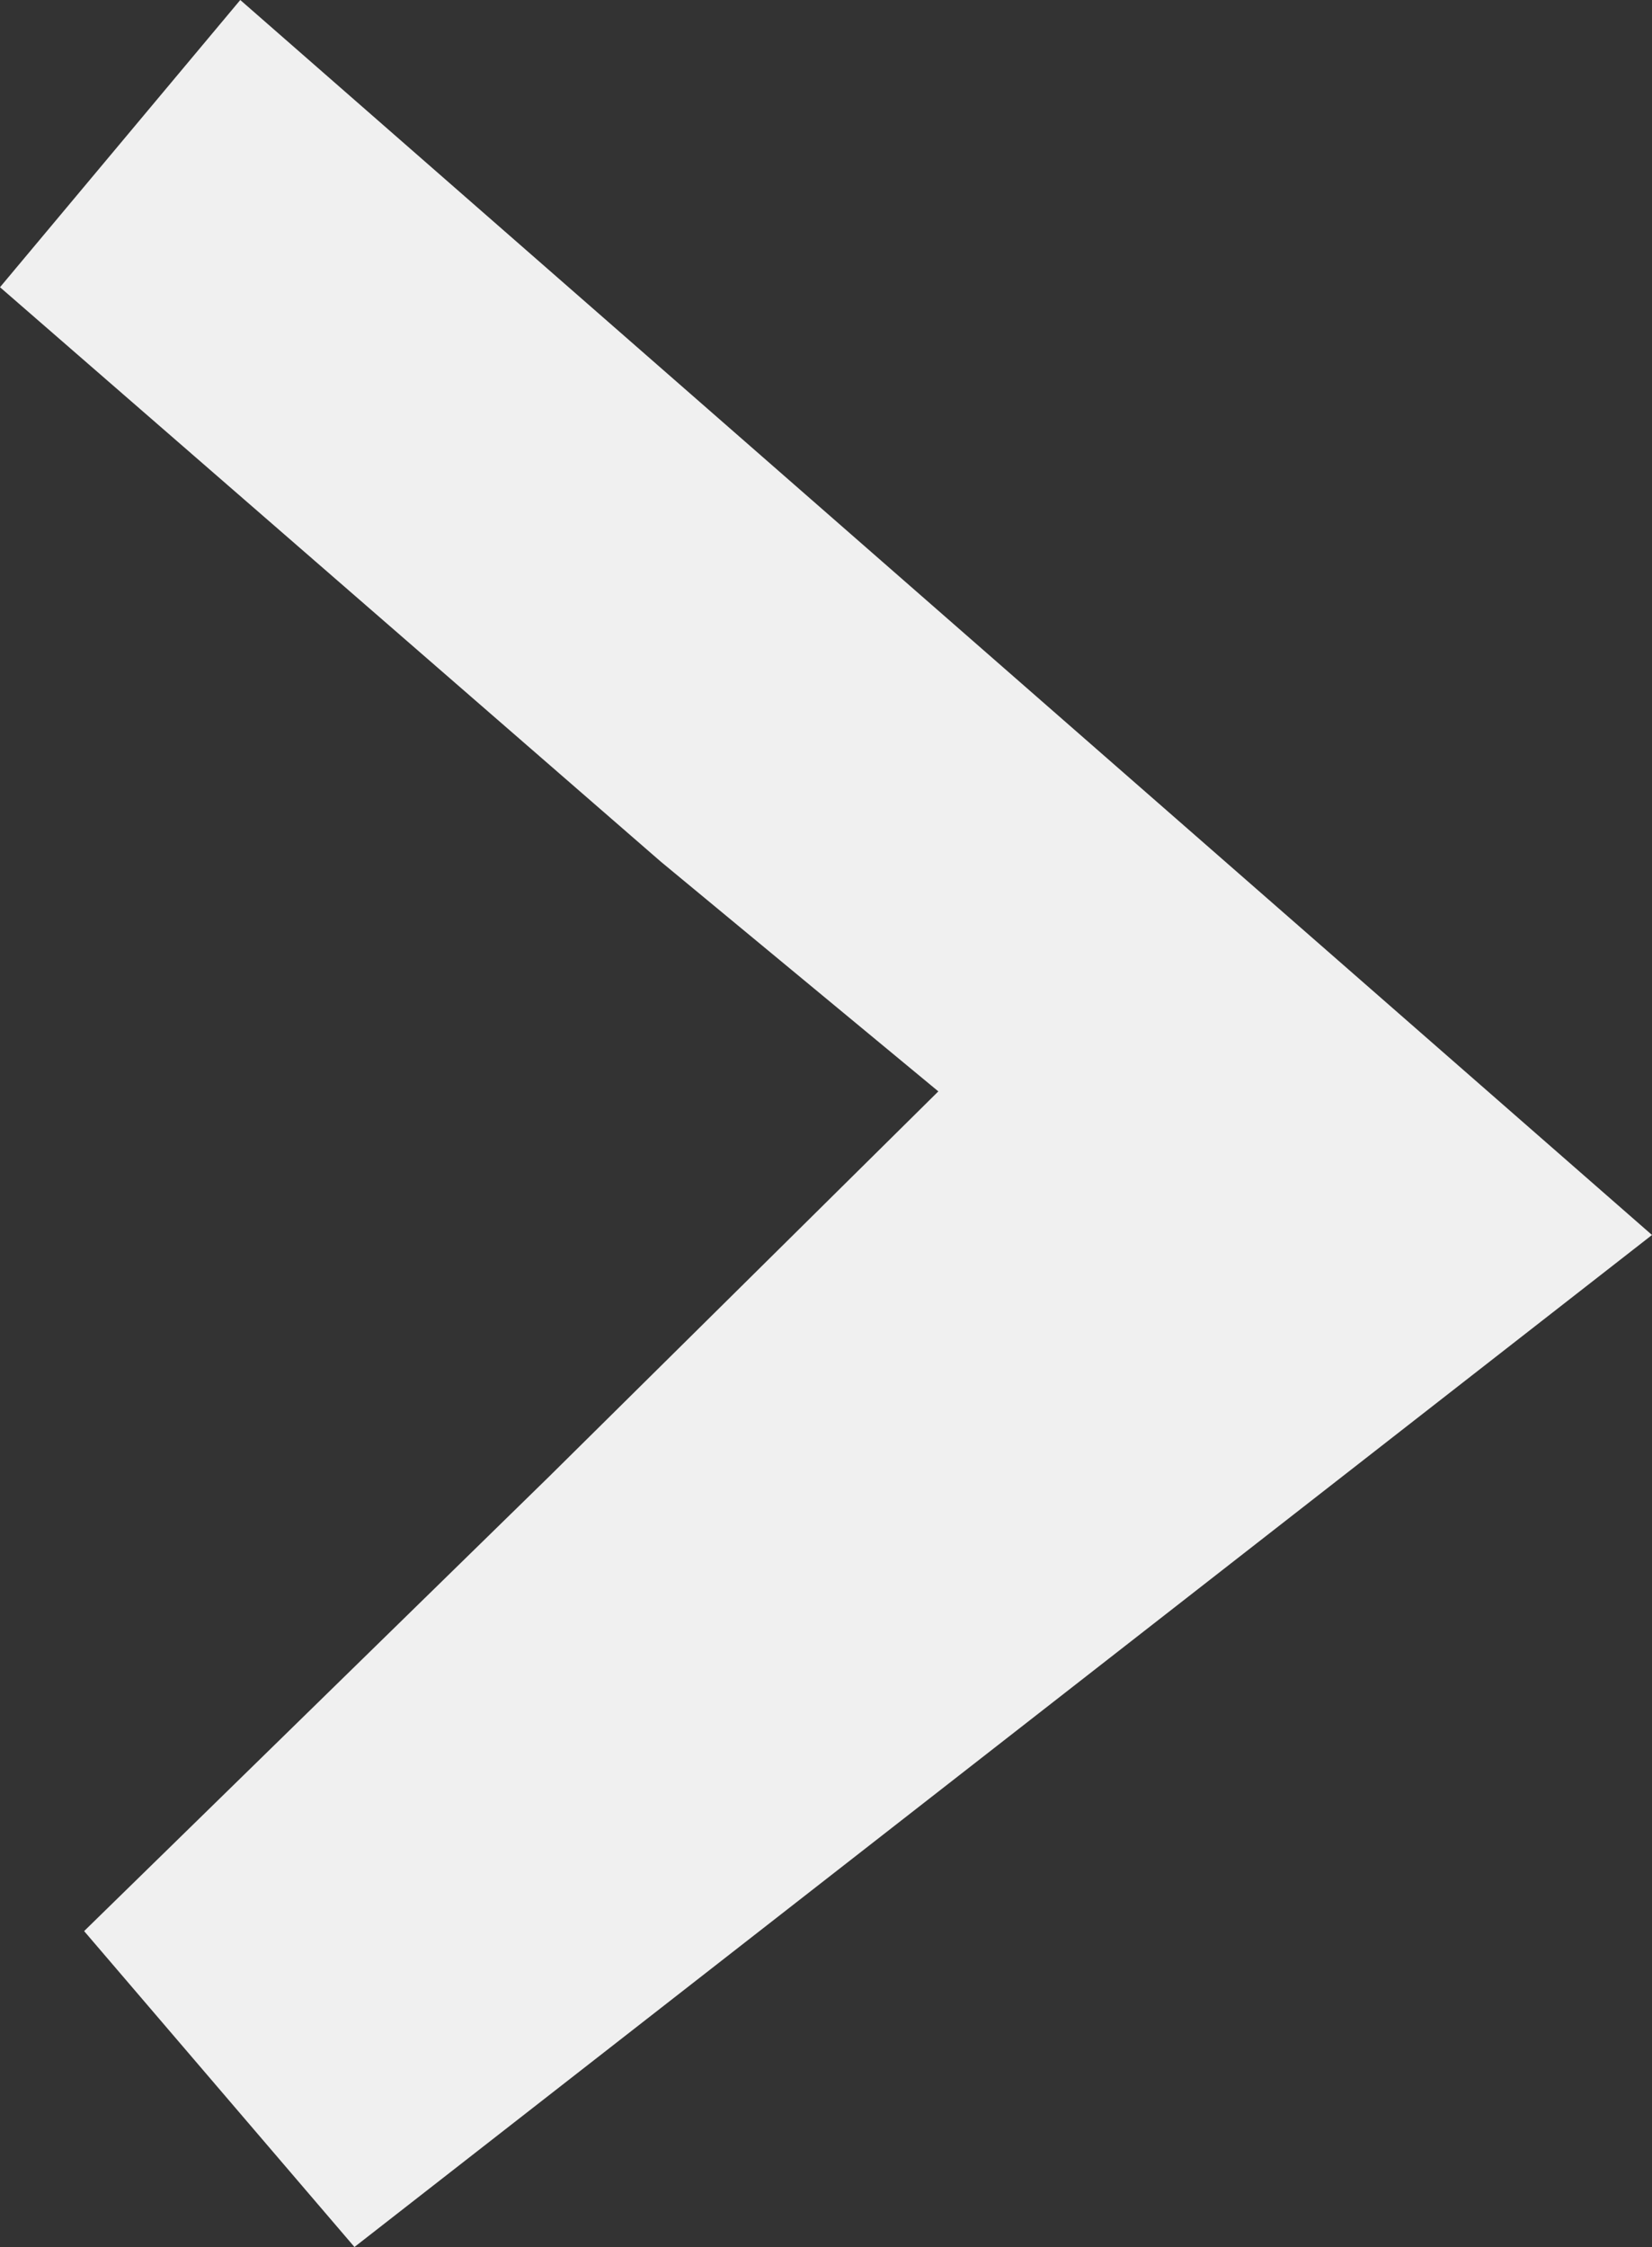
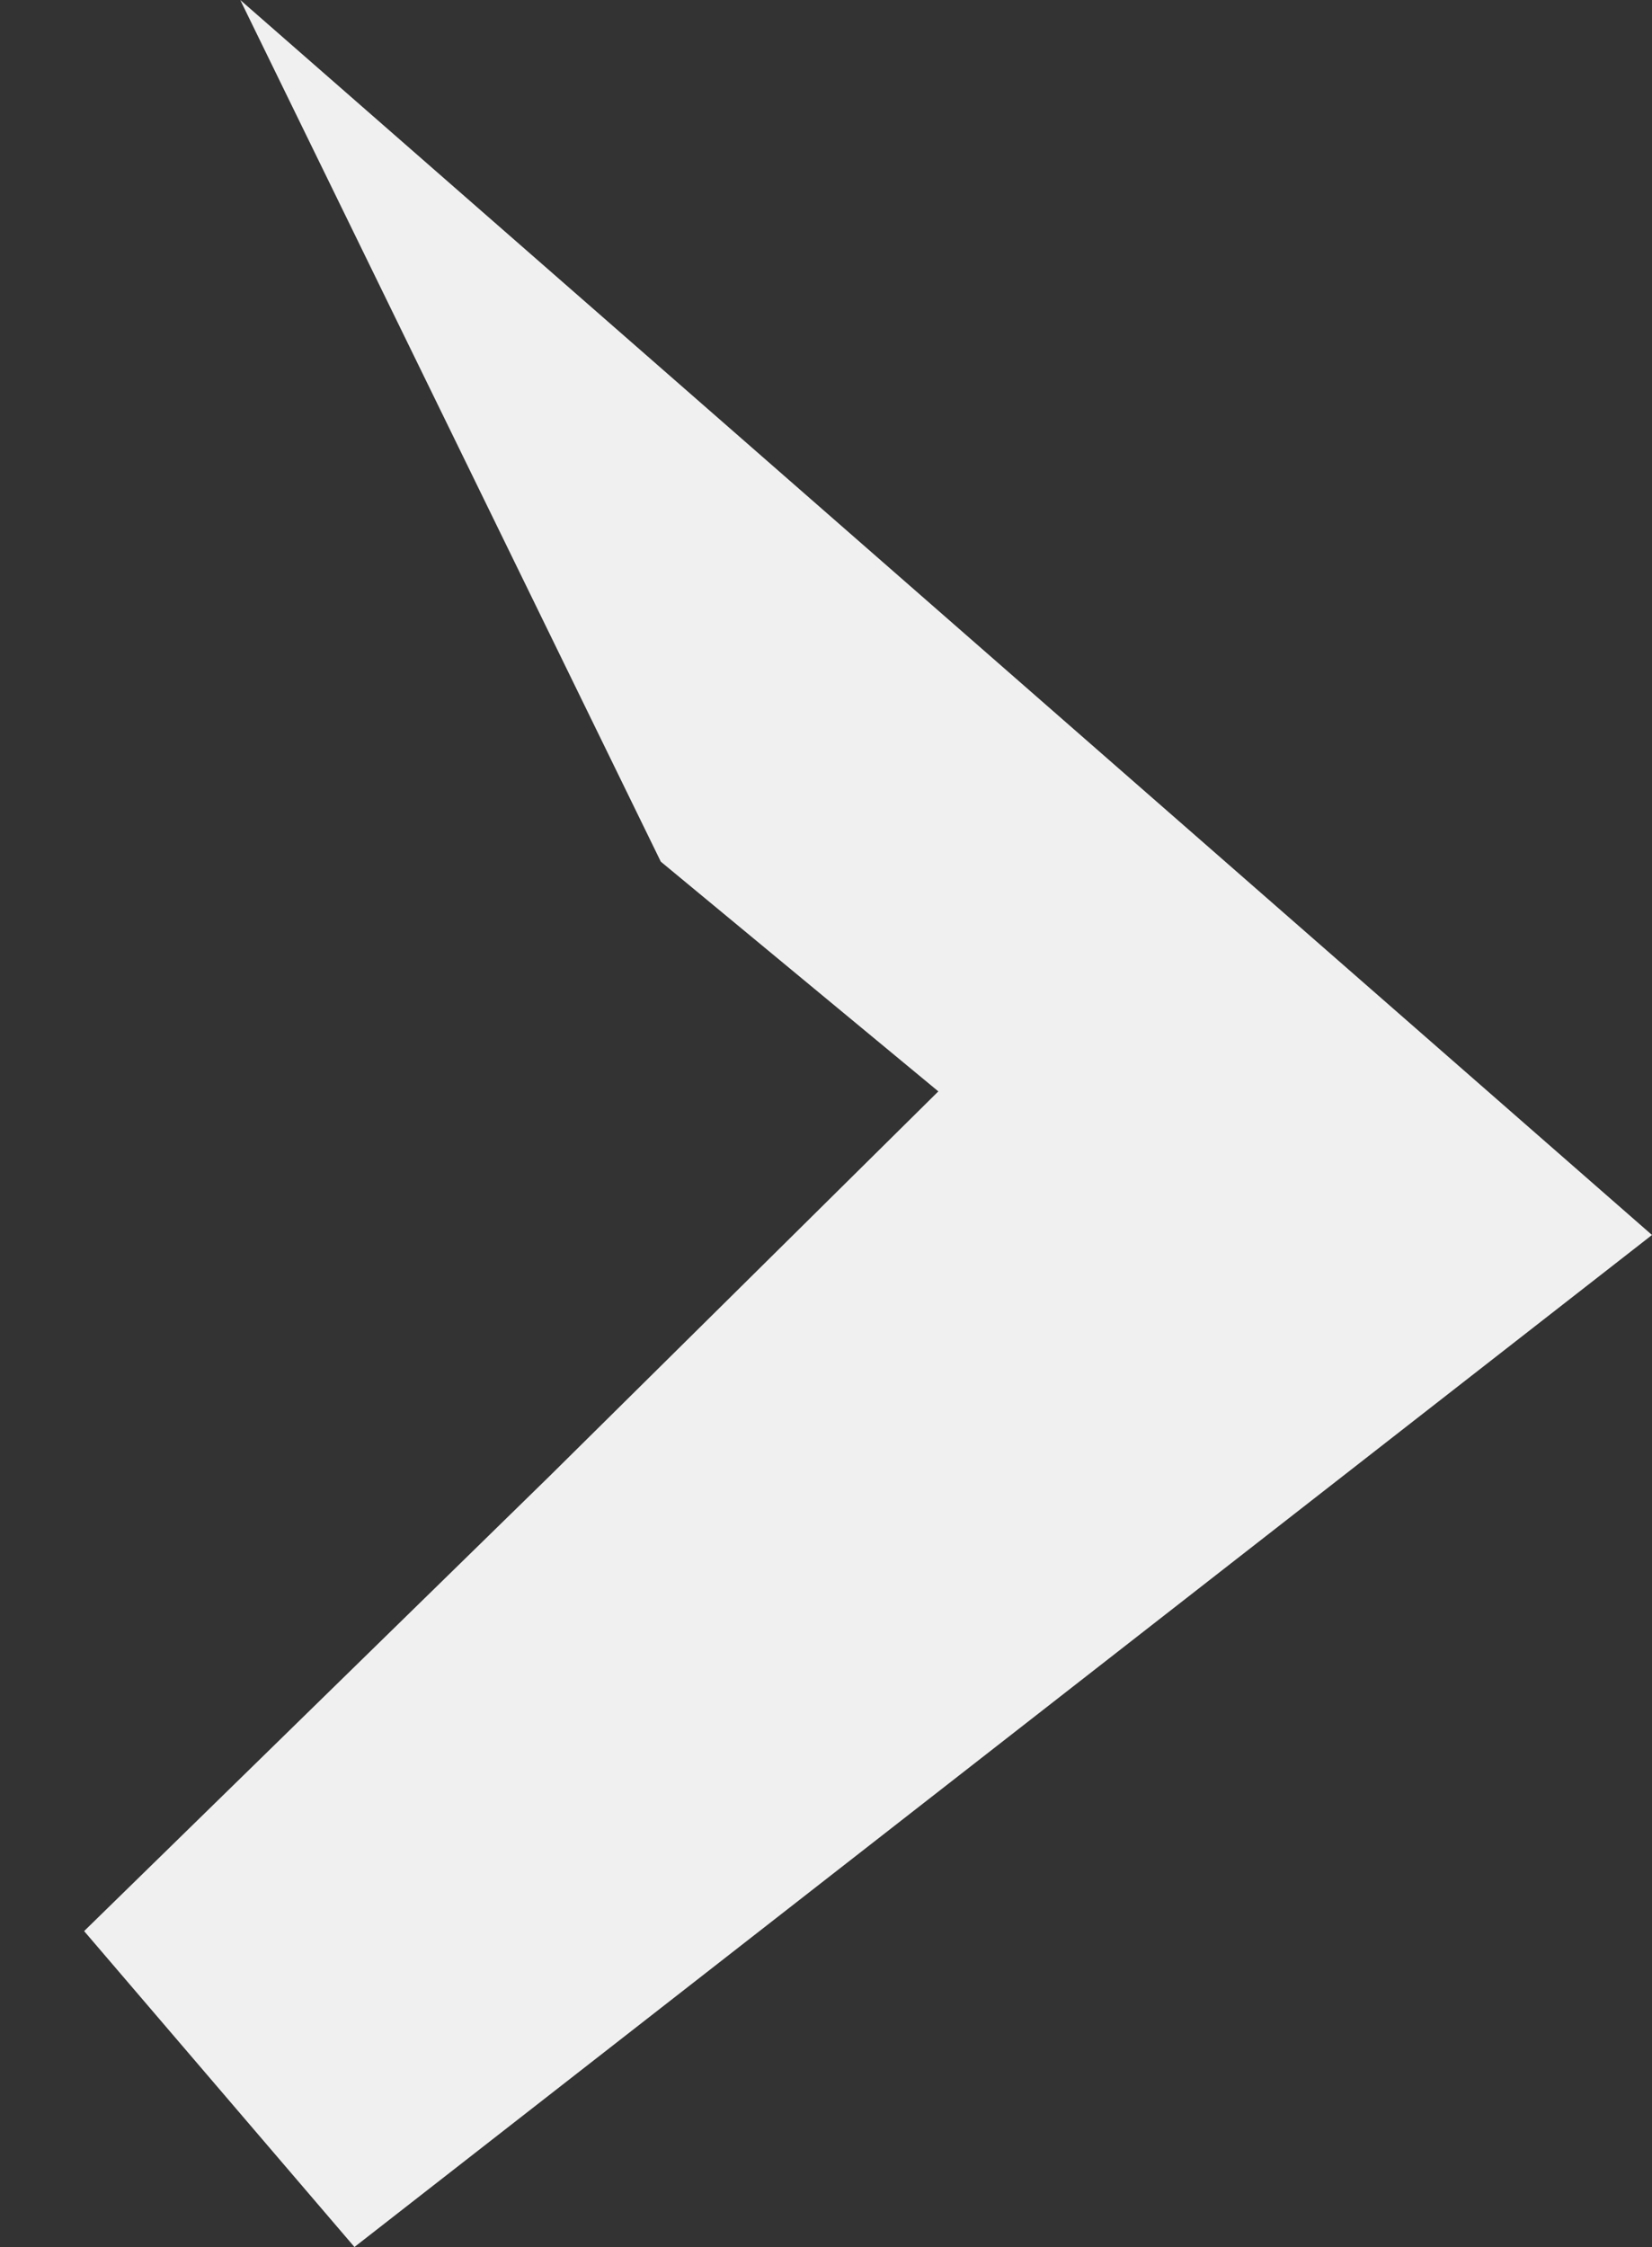
<svg xmlns="http://www.w3.org/2000/svg" width="25" height="34" viewBox="0 0 25 34" fill="none">
  <rect x="0" y="0" width="25" height="34" fill="#333333" stroke="none" />
-   <path d="M8.309 22.343L14.2 16.514L10 13.038L-1.89965e-07 4.346L3.636 -9.33833e-07L25 18.687L5.364 34L1.273 29.22L8.309 22.343Z" fill="#F0F0F0" />
+   <path d="M8.309 22.343L14.2 16.514L10 13.038L3.636 -9.33833e-07L25 18.687L5.364 34L1.273 29.22L8.309 22.343Z" fill="#F0F0F0" />
</svg>